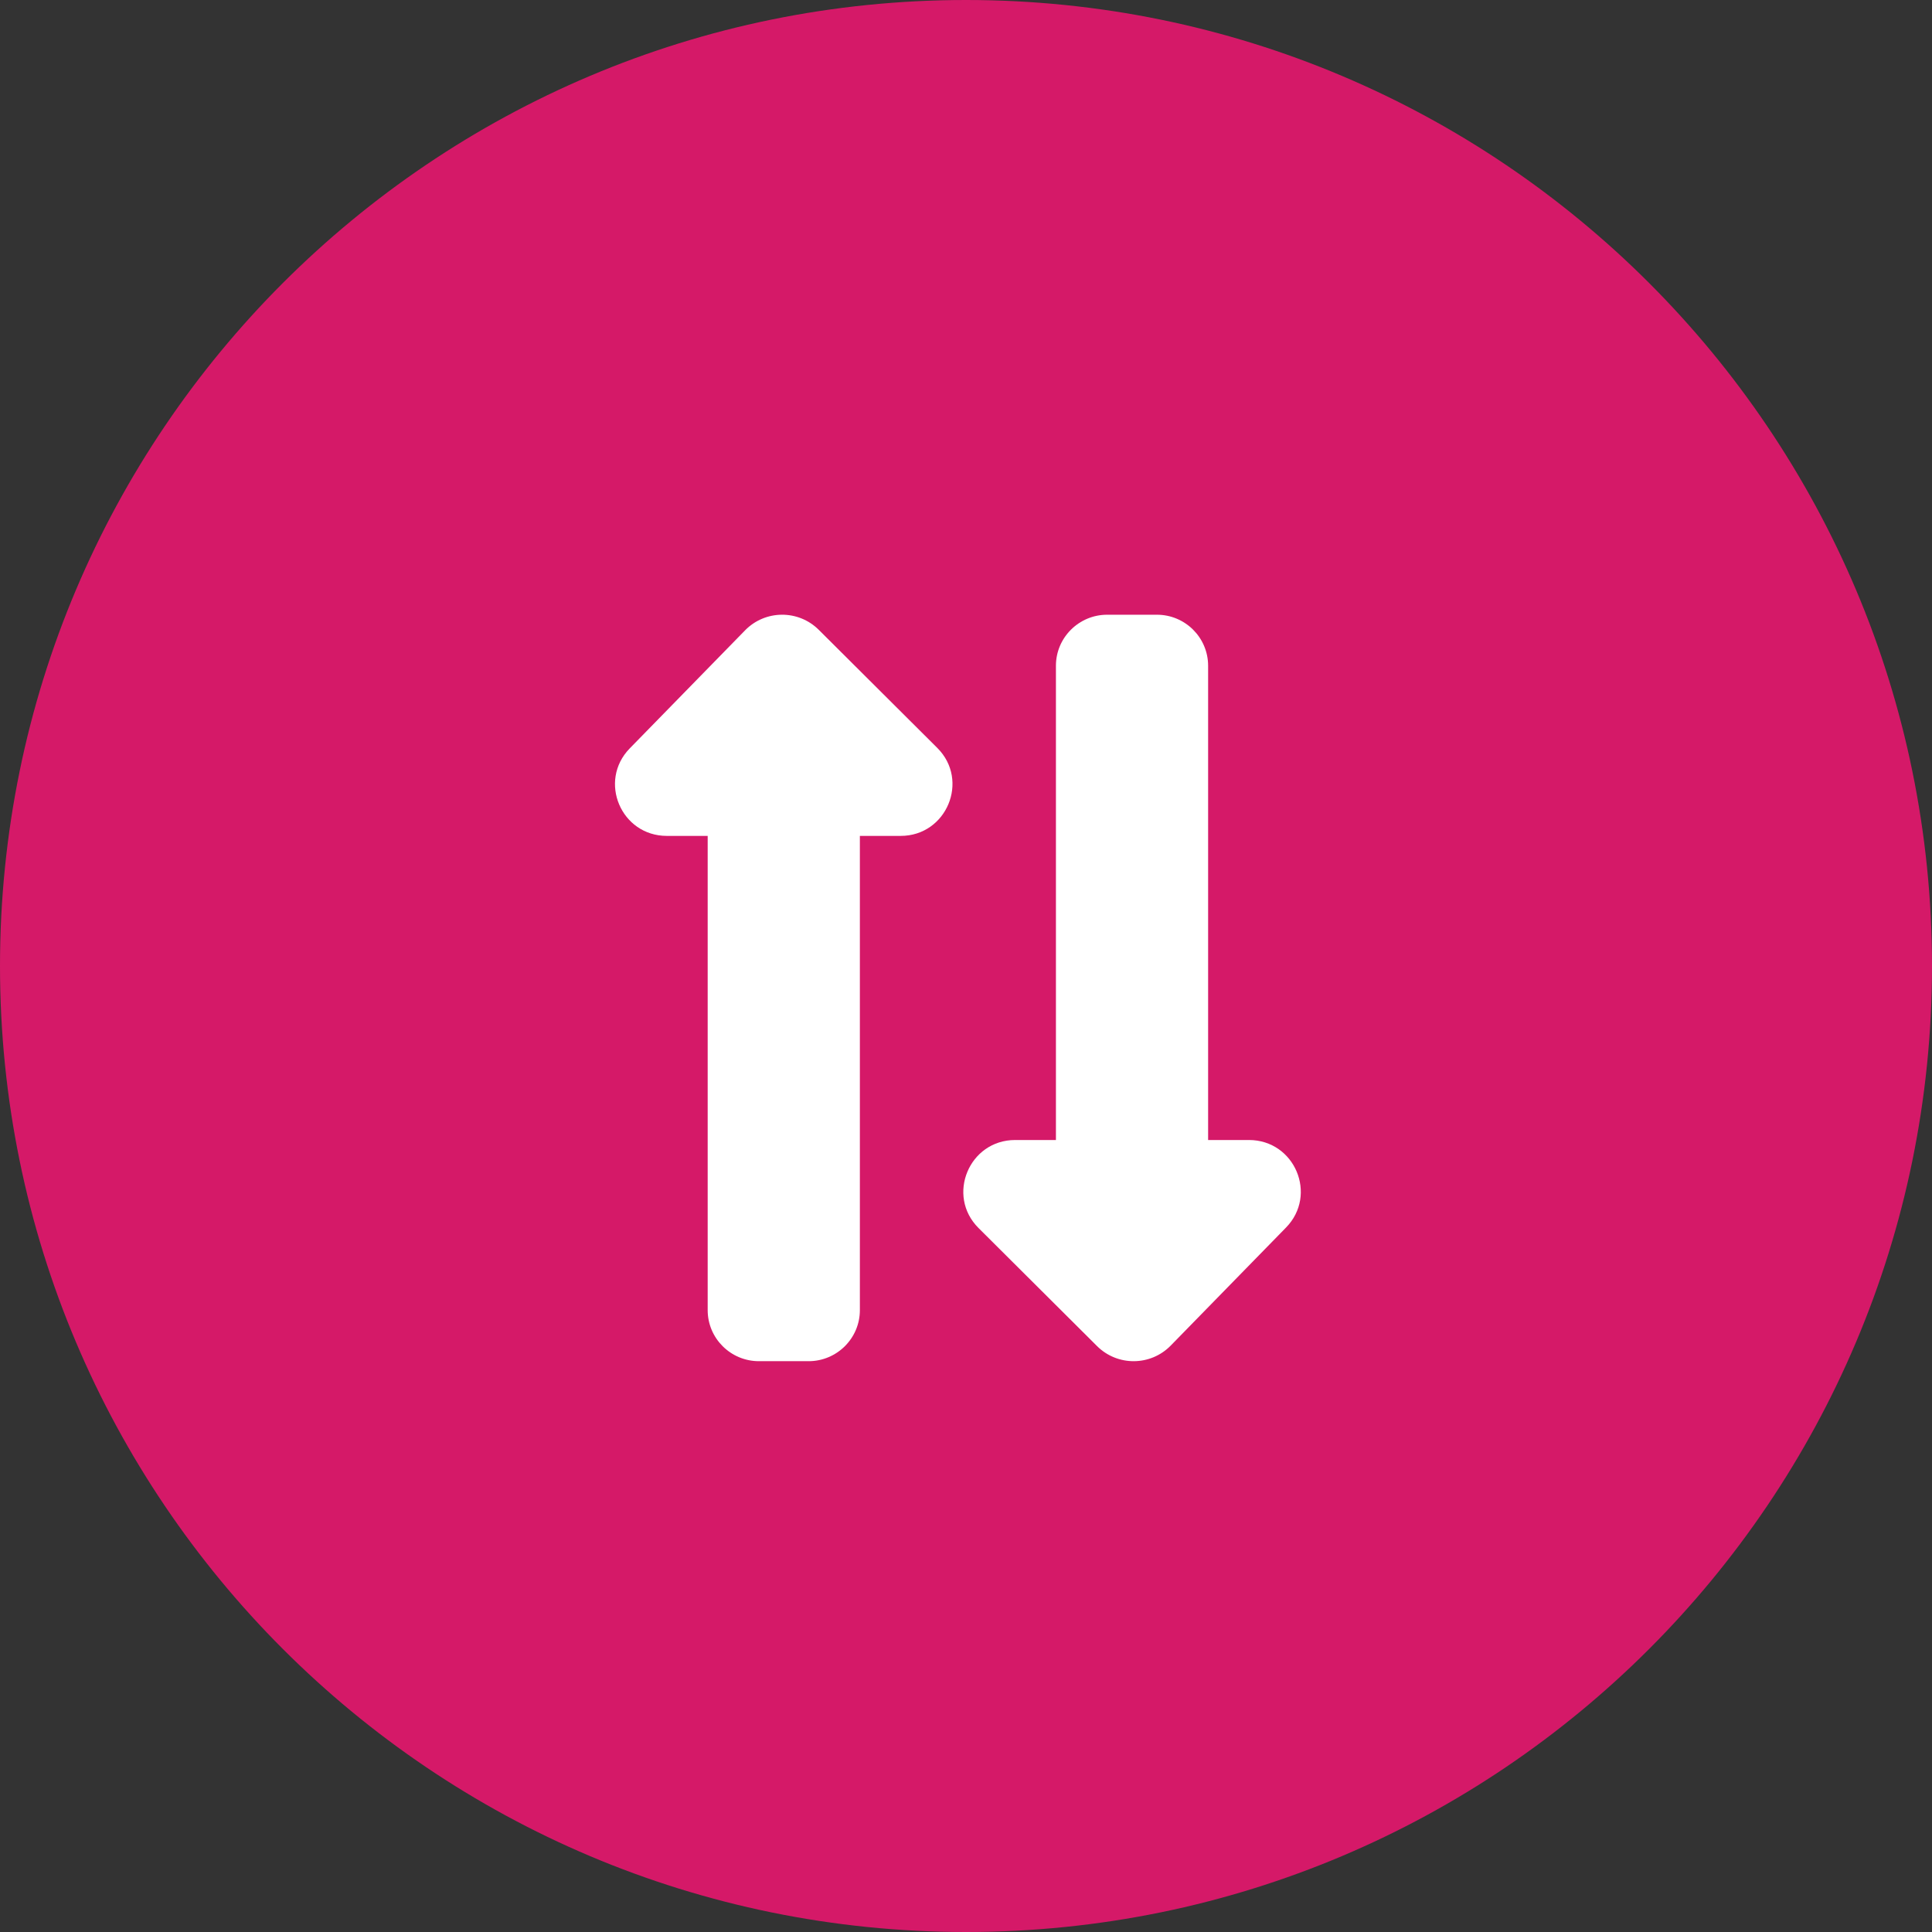
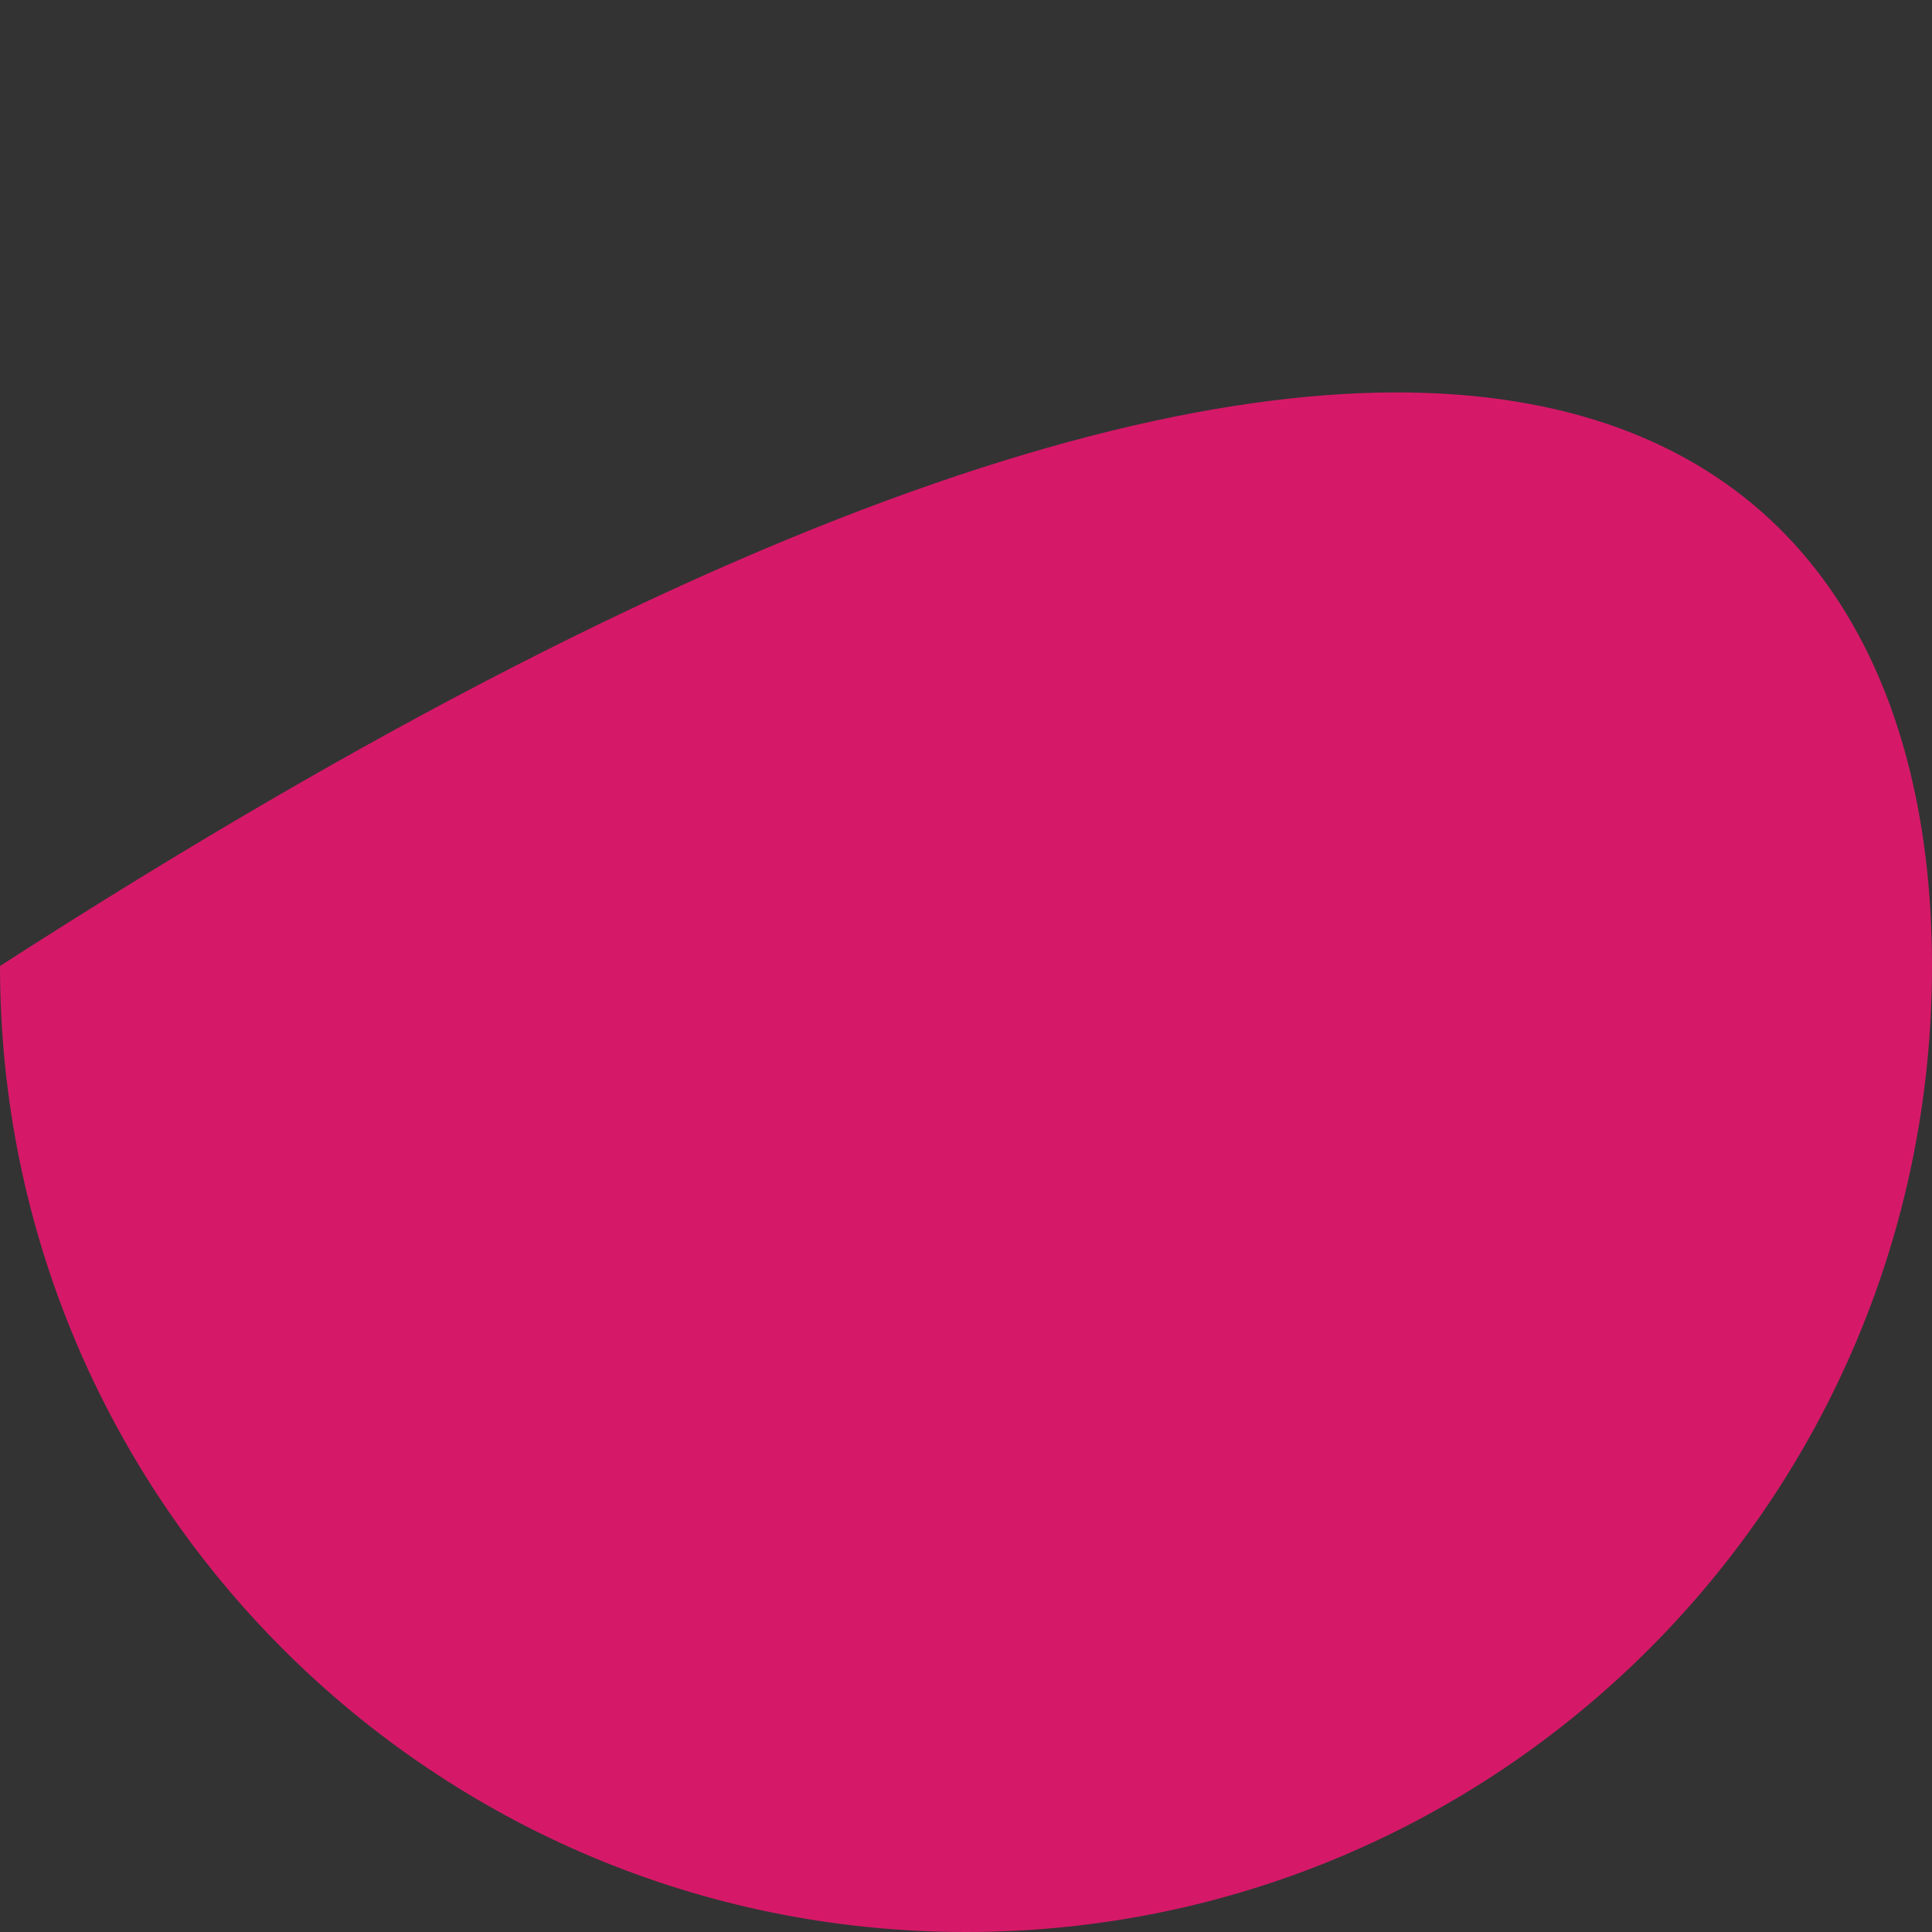
<svg xmlns="http://www.w3.org/2000/svg" width="44" height="44" viewBox="0 0 44 44" fill="none">
  <rect x="0" y="0" width="44" height="44" fill="#333333" stroke="none" />
  <g id="Vector">
-     <path d="M44 22C44 34.15 34.15 44 22 44C9.85 44 0 34.15 0 22C0 9.85 9.85 0 22 0C34.15 0 44 9.85 44 22Z" fill="#D51968" />
-     <path d="M18.647 14.344C18.182 13.881 17.428 13.886 16.969 14.355L14.342 17.044C13.616 17.788 14.143 19.037 15.187 19.037H16.117V29.838C16.117 30.479 16.64 31 17.283 31H18.416C19.059 31 19.583 30.479 19.583 29.838V19.037H20.512C21.56 19.037 22.087 17.772 21.346 17.033L18.647 14.344Z" fill="white" />
-     <path d="M28.444 25.963H27.514V15.162C27.514 14.521 26.991 14 26.348 14H25.215C24.572 14 24.048 14.521 24.048 15.162V25.963H23.119C22.071 25.963 21.544 27.228 22.285 27.967L24.984 30.656C25.449 31.119 26.203 31.114 26.662 30.645L29.289 27.956C30.015 27.212 29.488 25.963 28.444 25.963Z" fill="white" />
+     <path d="M44 22C44 34.15 34.15 44 22 44C9.85 44 0 34.15 0 22C34.15 0 44 9.85 44 22Z" fill="#D51968" />
  </g>
</svg>